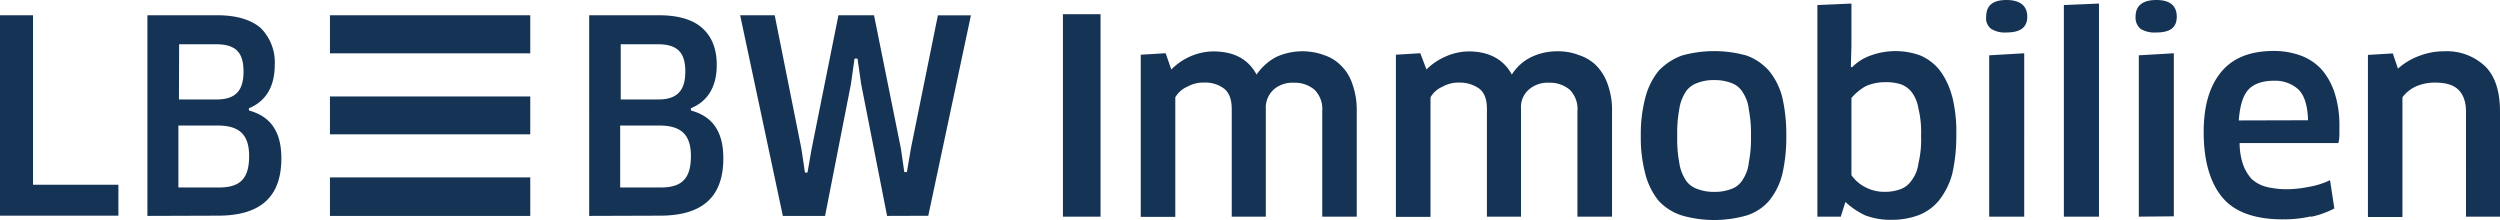
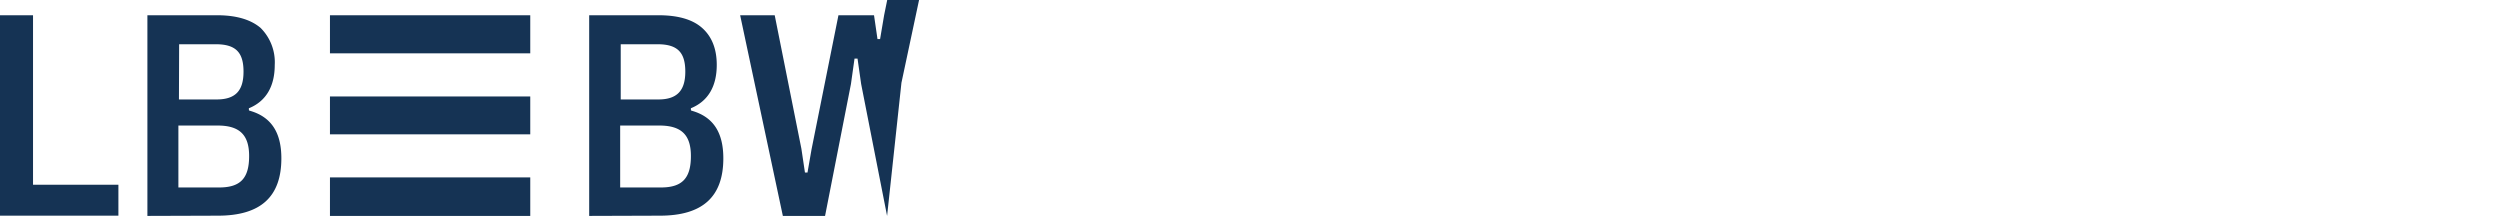
<svg xmlns="http://www.w3.org/2000/svg" id="Ebene_1" data-name="Ebene 1" viewBox="0 0 539.69 47.54">
  <defs>
    <style>.cls-1{fill:#153354;}</style>
  </defs>
-   <path class="cls-1" d="M539.69,46.77V24.1c0-4.28-1-7.57-3.16-9.74a12,12,0,0,0-8.89-3.29,14.82,14.82,0,0,0-5.39,1,14,14,0,0,0-4.59,2.75l-1.11-3.29-5.37.32v35h7.45V21a7.66,7.66,0,0,1,3.08-2.42,10.44,10.44,0,0,1,3.95-.75c2.19,0,3.84.44,4.93,1.43s1.76,2.61,1.76,4.81V46.77ZM483.3,26c.22-3.07.87-5.27,2-6.57s3.07-2,5.58-2a7.49,7.49,0,0,1,5.27,1.86c1.33,1.3,2,3.5,2.1,6.67Zm15.58,20.81A19.63,19.63,0,0,0,503.93,45L503,38.89a16.67,16.67,0,0,1-4.49,1.43,24.67,24.67,0,0,1-4.93.53,18.94,18.94,0,0,1-4.4-.53,7.6,7.6,0,0,1-3.07-1.65,9.45,9.45,0,0,1-1.86-3.07,14.49,14.49,0,0,1-.77-4.71H504.8a7.84,7.84,0,0,0,.22-1.76V27.39a22.87,22.87,0,0,0-1-7.23A14.48,14.48,0,0,0,501.18,15a11.47,11.47,0,0,0-4.49-3,16.86,16.86,0,0,0-5.83-1c-5.14,0-8.89,1.52-11.4,4.59s-3.74,7.35-3.74,12.93c0,6.24,1.42,11,4.07,14.14s7,4.69,13,4.69a26.27,26.27,0,0,0,6.13-.65m-29.64,0V11.5l-7.56.44V46.77ZM465.52,0c-2.95,0-4.5,1.21-4.5,3.6a3.17,3.17,0,0,0,1.09,2.64,5.82,5.82,0,0,0,3.41.77c3,0,4.39-1.09,4.39-3.41S468.49,0,465.52,0m-12.4,46.77V.77l-7.58.32V46.77Zm-16.14,0V11.5l-7.56.44V46.77ZM433.14,0c-2.95,0-4.37,1.21-4.37,3.6a2.84,2.84,0,0,0,1.09,2.64,5.59,5.59,0,0,0,3.28.77c3,0,4.5-1.09,4.5-3.41S436.11,0,433.14,0m-19,35.27A7.57,7.57,0,0,1,412.63,39a4.88,4.88,0,0,1-2.42,1.86,9.44,9.44,0,0,1-3.19.55,8.83,8.83,0,0,1-4.49-1.08,8.1,8.1,0,0,1-2.85-2.52V21.15a11.7,11.7,0,0,1,3.07-2.54,10.43,10.43,0,0,1,4.18-.87,10.79,10.79,0,0,1,3.38.44,5.32,5.32,0,0,1,2.42,1.76,8.15,8.15,0,0,1,1.42,3.51,21.15,21.15,0,0,1,.56,5.8,22,22,0,0,1-.56,6m7.25-14.46a16.09,16.09,0,0,0-2.63-5.58A10.75,10.75,0,0,0,414.61,12a15.56,15.56,0,0,0-10.54-.1,10.56,10.56,0,0,0-4.27,2.63l-.24-.11.12-4.6V.77l-7.35.32V46.77h5.05l1-3.17a16.92,16.92,0,0,0,4.18,2.85,15.06,15.06,0,0,0,5.7,1,16.64,16.64,0,0,0,5.92-1,10.67,10.67,0,0,0,4.4-3.18,16.08,16.08,0,0,0,2.85-5.69,36.92,36.92,0,0,0,.89-8.45,31.57,31.57,0,0,0-.89-8.32m-58.93,2.85a9.55,9.55,0,0,1,1.33-3.72,4.86,4.86,0,0,1,2.51-2,9.52,9.52,0,0,1,3.74-.65,9.78,9.78,0,0,1,3.73.65,4.65,4.65,0,0,1,2.41,2,8.18,8.18,0,0,1,1.31,3.72,27,27,0,0,1,.46,5.71,26.87,26.87,0,0,1-.46,5.68,8.18,8.18,0,0,1-1.31,3.72,4.65,4.65,0,0,1-2.41,2,9.78,9.78,0,0,1-3.73.65,9.94,9.94,0,0,1-3.74-.65,4.86,4.86,0,0,1-2.51-2,9.55,9.55,0,0,1-1.33-3.72,28.53,28.53,0,0,1-.43-5.68,28.67,28.67,0,0,1,.43-5.71M384.75,21a14.7,14.7,0,0,0-2.85-5.7A11.84,11.84,0,0,0,377.06,12a25.85,25.85,0,0,0-14,0,13.15,13.15,0,0,0-5,3.29,15.27,15.27,0,0,0-2.85,5.7,30.79,30.79,0,0,0-1,8.34,30.56,30.56,0,0,0,1,8.31,15.39,15.39,0,0,0,2.85,5.71,11.73,11.73,0,0,0,5,3.16,25.35,25.35,0,0,0,14,0,10.64,10.64,0,0,0,4.84-3.16,14.81,14.81,0,0,0,2.85-5.71,35.67,35.67,0,0,0,.87-8.31,36,36,0,0,0-.87-8.34M348,46.77V23.88a16.14,16.14,0,0,0-.9-5.58,11,11,0,0,0-2.41-4.06,9.18,9.18,0,0,0-3.72-2.3,12.31,12.31,0,0,0-4.62-.87,13,13,0,0,0-5.7,1.21,10.22,10.22,0,0,0-4.28,3.82c-1.76-3.29-4.95-5-9.32-5a12.47,12.47,0,0,0-4.95,1.09A13.31,13.31,0,0,0,307.94,15l-1.33-3.51-5.27.32v35h7.47V21a5.5,5.5,0,0,1,2.63-2.3,6.85,6.85,0,0,1,3.53-.87,7.19,7.19,0,0,1,4.37,1.31c1.11.87,1.65,2.29,1.65,4.37V46.77h7.36V23.54a5,5,0,0,1,1.75-4.25,6.12,6.12,0,0,1,4.27-1.43,6.6,6.6,0,0,1,4.52,1.53A5.89,5.89,0,0,1,340.53,24V46.77Zm-55.11,0V23.88A16.42,16.42,0,0,0,292,18.3a9.94,9.94,0,0,0-2.42-4.06,9,9,0,0,0-3.62-2.3,13.66,13.66,0,0,0-10.42.34,11.89,11.89,0,0,0-4.28,3.82c-1.76-3.29-4.83-5-9.32-5A12.51,12.51,0,0,0,257,12.16,13.31,13.31,0,0,0,252.85,15l-1.21-3.51-5.38.32v35h7.46V21a5.59,5.59,0,0,1,2.63-2.3,6.88,6.88,0,0,1,3.63-.87,6.66,6.66,0,0,1,4.28,1.31c1.08.87,1.64,2.29,1.64,4.37V46.77h7.36V23.54A5.31,5.31,0,0,1,275,19.29a6.14,6.14,0,0,1,4.27-1.43,6.59,6.59,0,0,1,4.52,1.53A5.89,5.89,0,0,1,285.44,24V46.77ZM229.46,3.07h8.12v43.7h-8.12Z" />
-   <path class="cls-1" d="M71.23,3.29h43.24v8.22H71.23Zm0,17.53h43.24V29H71.23ZM0,46.56V3.29H7.13V39.88H25.56v6.68ZM38.63,21.47h8.12c4.06,0,5.82-1.86,5.82-6s-1.64-5.92-6-5.92h-7.9Zm-.12,19h8.8c4.61,0,6.47-2,6.47-6.79,0-4.6-2.1-6.58-6.81-6.58H38.51Zm-6.69,6.14V3.29h15c4.06,0,7.23.87,9.43,2.73a10.45,10.45,0,0,1,3.06,8c0,4.6-1.86,7.79-5.48,9.31h-.1v.44l.1.11c4.73,1.31,6.91,4.72,6.91,10.3,0,8.32-4.49,12.38-13.7,12.38Zm39.41-8.32h43.24v8.32H71.23ZM134,21.47h8.12c4,0,5.82-1.86,5.82-6s-1.65-5.92-6-5.92H134Zm-.12,19h8.79c4.61,0,6.48-2,6.48-6.79,0-4.6-2.1-6.58-6.82-6.58h-8.45Zm-6.69,6.14V3.29h14.93c4.17,0,7.34.87,9.44,2.73s3.17,4.5,3.17,8c0,4.6-1.86,7.79-5.49,9.31h-.09v.44l.09.11c4.74,1.31,6.91,4.72,6.91,10.3,0,8.32-4.49,12.38-13.7,12.38Zm64.31,0-5.6-28.48-.78-5.48h-.65l-.77,5.48-5.59,28.48H169L159.78,3.29h7.46L173,32.1l.77,5.15h.55l.87-5L181,3.29h7.68L194.47,32l.75,5.15h.56l.87-5.15,5.82-28.69h7.13l-9.21,43.27Z" />
+   <path class="cls-1" d="M71.23,3.29h43.24v8.22H71.23Zm0,17.53h43.24V29H71.23ZM0,46.56V3.29H7.13V39.88H25.56v6.68ZM38.63,21.47h8.12c4.06,0,5.82-1.86,5.82-6s-1.64-5.92-6-5.92h-7.9Zm-.12,19h8.8c4.61,0,6.47-2,6.47-6.79,0-4.6-2.1-6.58-6.81-6.58H38.51Zm-6.69,6.14V3.29h15c4.06,0,7.23.87,9.43,2.73a10.45,10.45,0,0,1,3.06,8c0,4.6-1.86,7.79-5.48,9.31h-.1v.44l.1.11c4.73,1.31,6.91,4.72,6.91,10.3,0,8.32-4.49,12.38-13.7,12.38Zm39.41-8.32h43.24v8.32H71.23ZM134,21.47h8.12c4,0,5.82-1.86,5.82-6s-1.65-5.92-6-5.92H134Zm-.12,19h8.79c4.61,0,6.48-2,6.48-6.79,0-4.6-2.1-6.58-6.82-6.58h-8.45Zm-6.69,6.14V3.29h14.93c4.17,0,7.34.87,9.44,2.73s3.17,4.5,3.17,8c0,4.6-1.86,7.79-5.49,9.31h-.09v.44l.09.11c4.74,1.31,6.91,4.72,6.91,10.3,0,8.32-4.49,12.38-13.7,12.38Zm64.31,0-5.6-28.48-.78-5.48h-.65l-.77,5.48-5.59,28.48H169L159.78,3.29h7.46L173,32.1l.77,5.15h.55l.87-5L181,3.29h7.68l.75,5.15h.56l.87-5.15,5.82-28.69h7.13l-9.21,43.27Z" />
</svg>